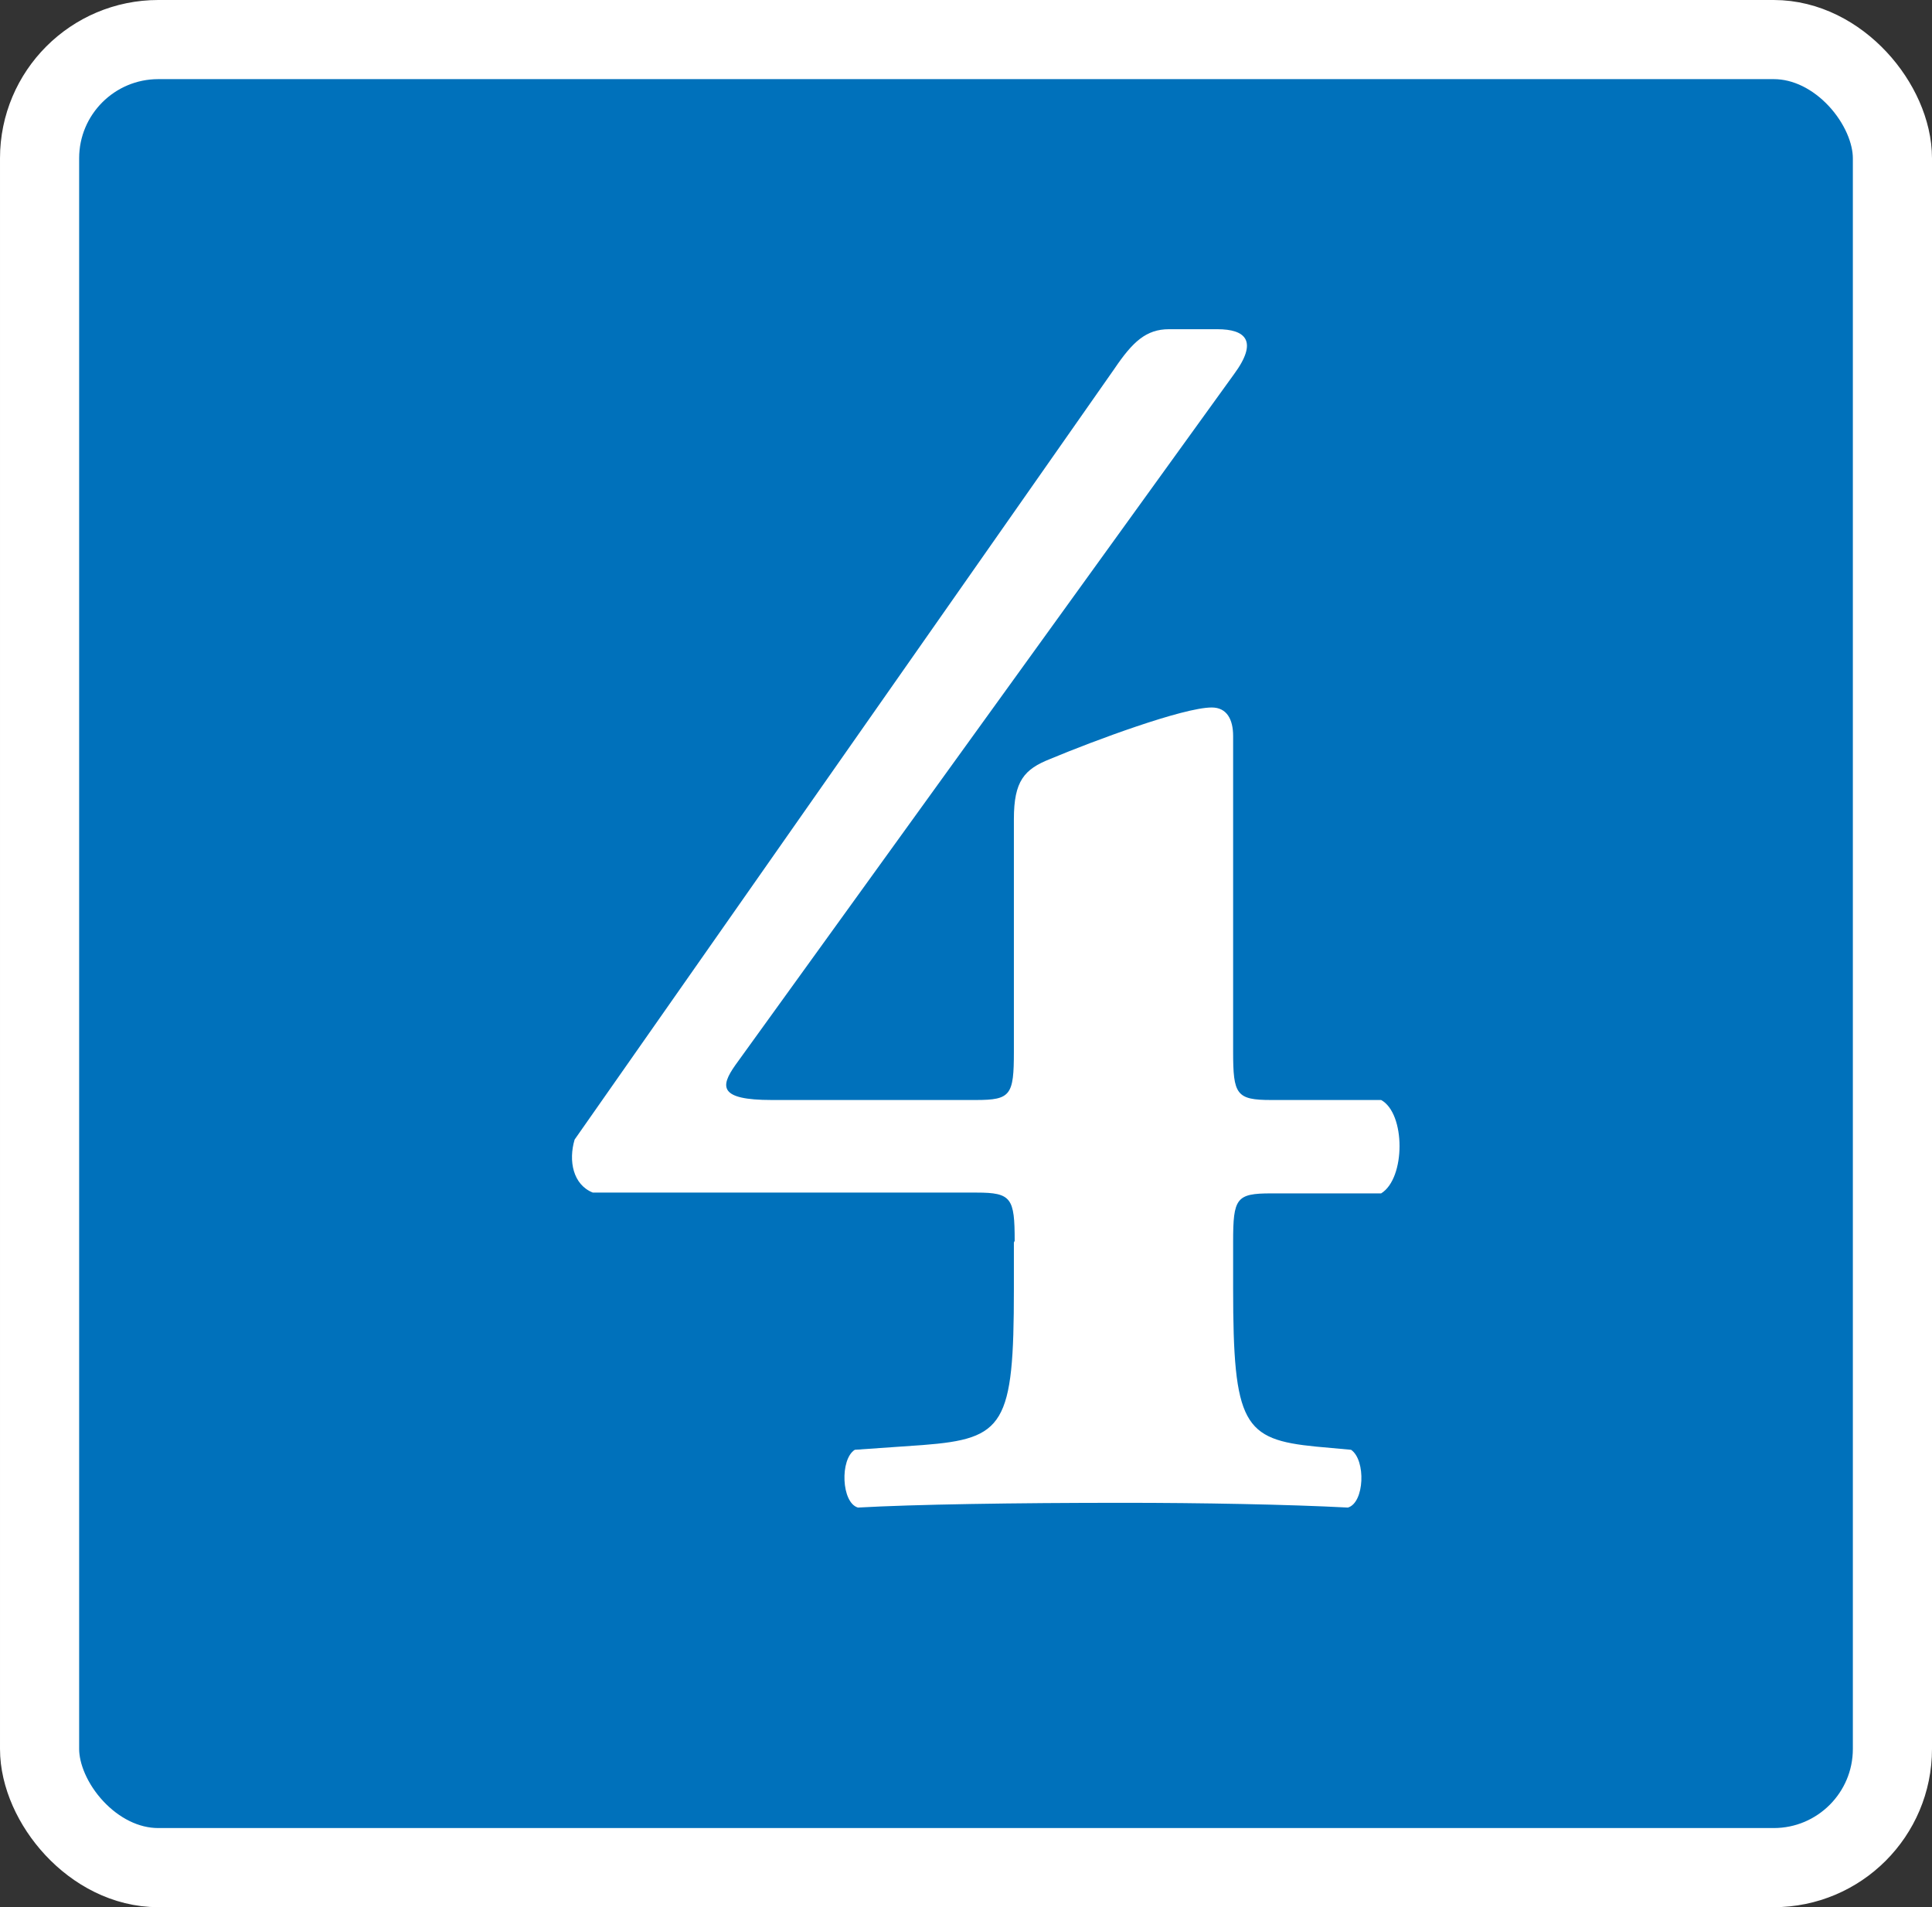
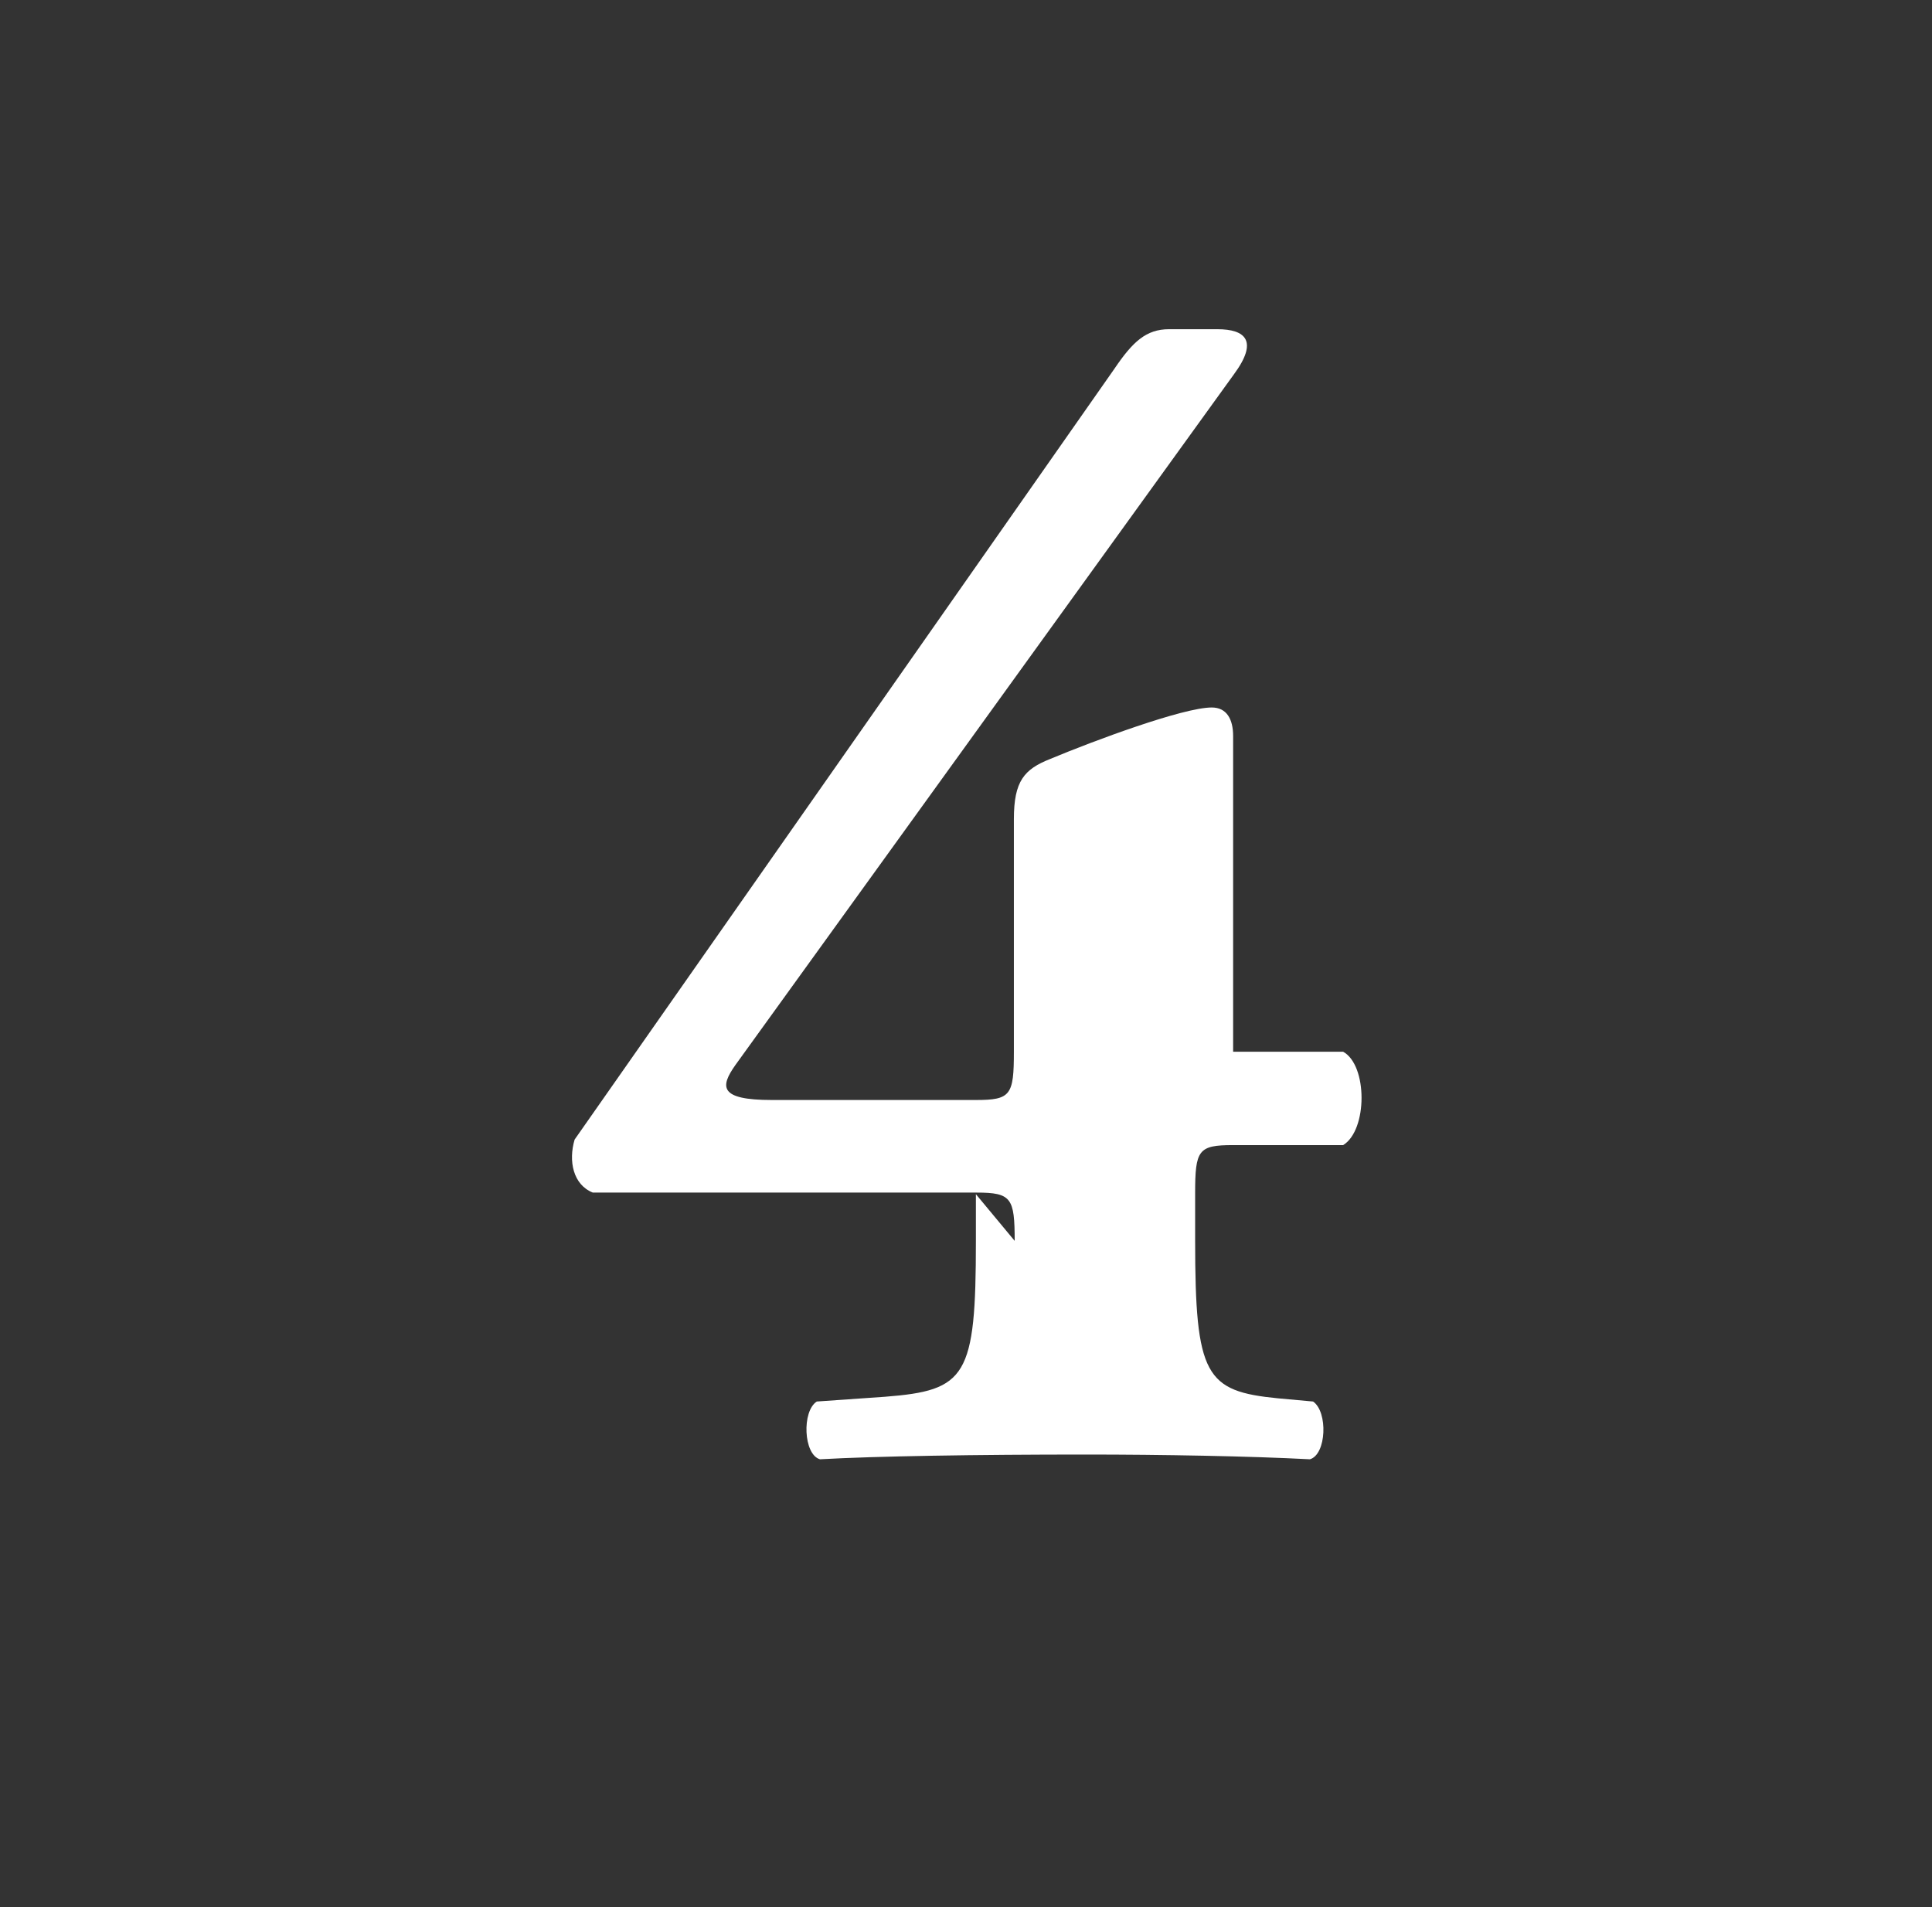
<svg xmlns="http://www.w3.org/2000/svg" viewBox="0 0 24.41 24.1">
  <rect x="0" y="0" width="24.41" height="24.1" fill="#333333" stroke="none" />
  <g>
    <g>
-       <rect x=".5" y=".5" width="23.41" height="23.1" rx="1.5" ry="1.5" style="fill: #0071bb; stroke: #fff; stroke-miterlimit: 10;" />
-       <path d="M12.82,15.68c0-.54-.04-.61-.48-.61h-4.85c-.25-.1-.31-.4-.23-.67l6.82-9.74c.23-.34.4-.5.69-.5h.61c.36,0,.52.15.21.57l-6.3,8.73c-.19.27-.21.44.46.44h2.58c.44,0,.48-.06.48-.61v-2.94c0-.48.13-.63.46-.76.55-.23,1.68-.65,2.04-.65.19,0,.27.15.27.36v3.99c0,.54.04.61.48.61h1.39c.31.17.31.99,0,1.18h-1.39c-.44,0-.48.06-.48.61v.59c0,1.72.13,1.91,1.05,2l.44.04c.19.13.17.67-.04.73-.76-.04-1.87-.06-2.83-.06-1.39,0-2.65.02-3.36.06-.21-.06-.23-.61-.04-.73l.86-.06c1.03-.08,1.15-.25,1.15-1.97v-.59Z" style="fill: #fff; stroke-width: 0px;" />
+       <path d="M12.82,15.68c0-.54-.04-.61-.48-.61h-4.85c-.25-.1-.31-.4-.23-.67l6.82-9.74c.23-.34.4-.5.69-.5h.61c.36,0,.52.15.21.57l-6.3,8.73c-.19.27-.21.44.46.44h2.58c.44,0,.48-.06.48-.61v-2.94c0-.48.13-.63.46-.76.55-.23,1.68-.65,2.04-.65.19,0,.27.15.27.36v3.99h1.39c.31.17.31.99,0,1.18h-1.39c-.44,0-.48.06-.48.61v.59c0,1.72.13,1.91,1.05,2l.44.04c.19.13.17.67-.04.73-.76-.04-1.87-.06-2.83-.06-1.39,0-2.65.02-3.36.06-.21-.06-.23-.61-.04-.73l.86-.06c1.03-.08,1.15-.25,1.15-1.97v-.59Z" style="fill: #fff; stroke-width: 0px;" />
    </g>
  </g>
</svg>